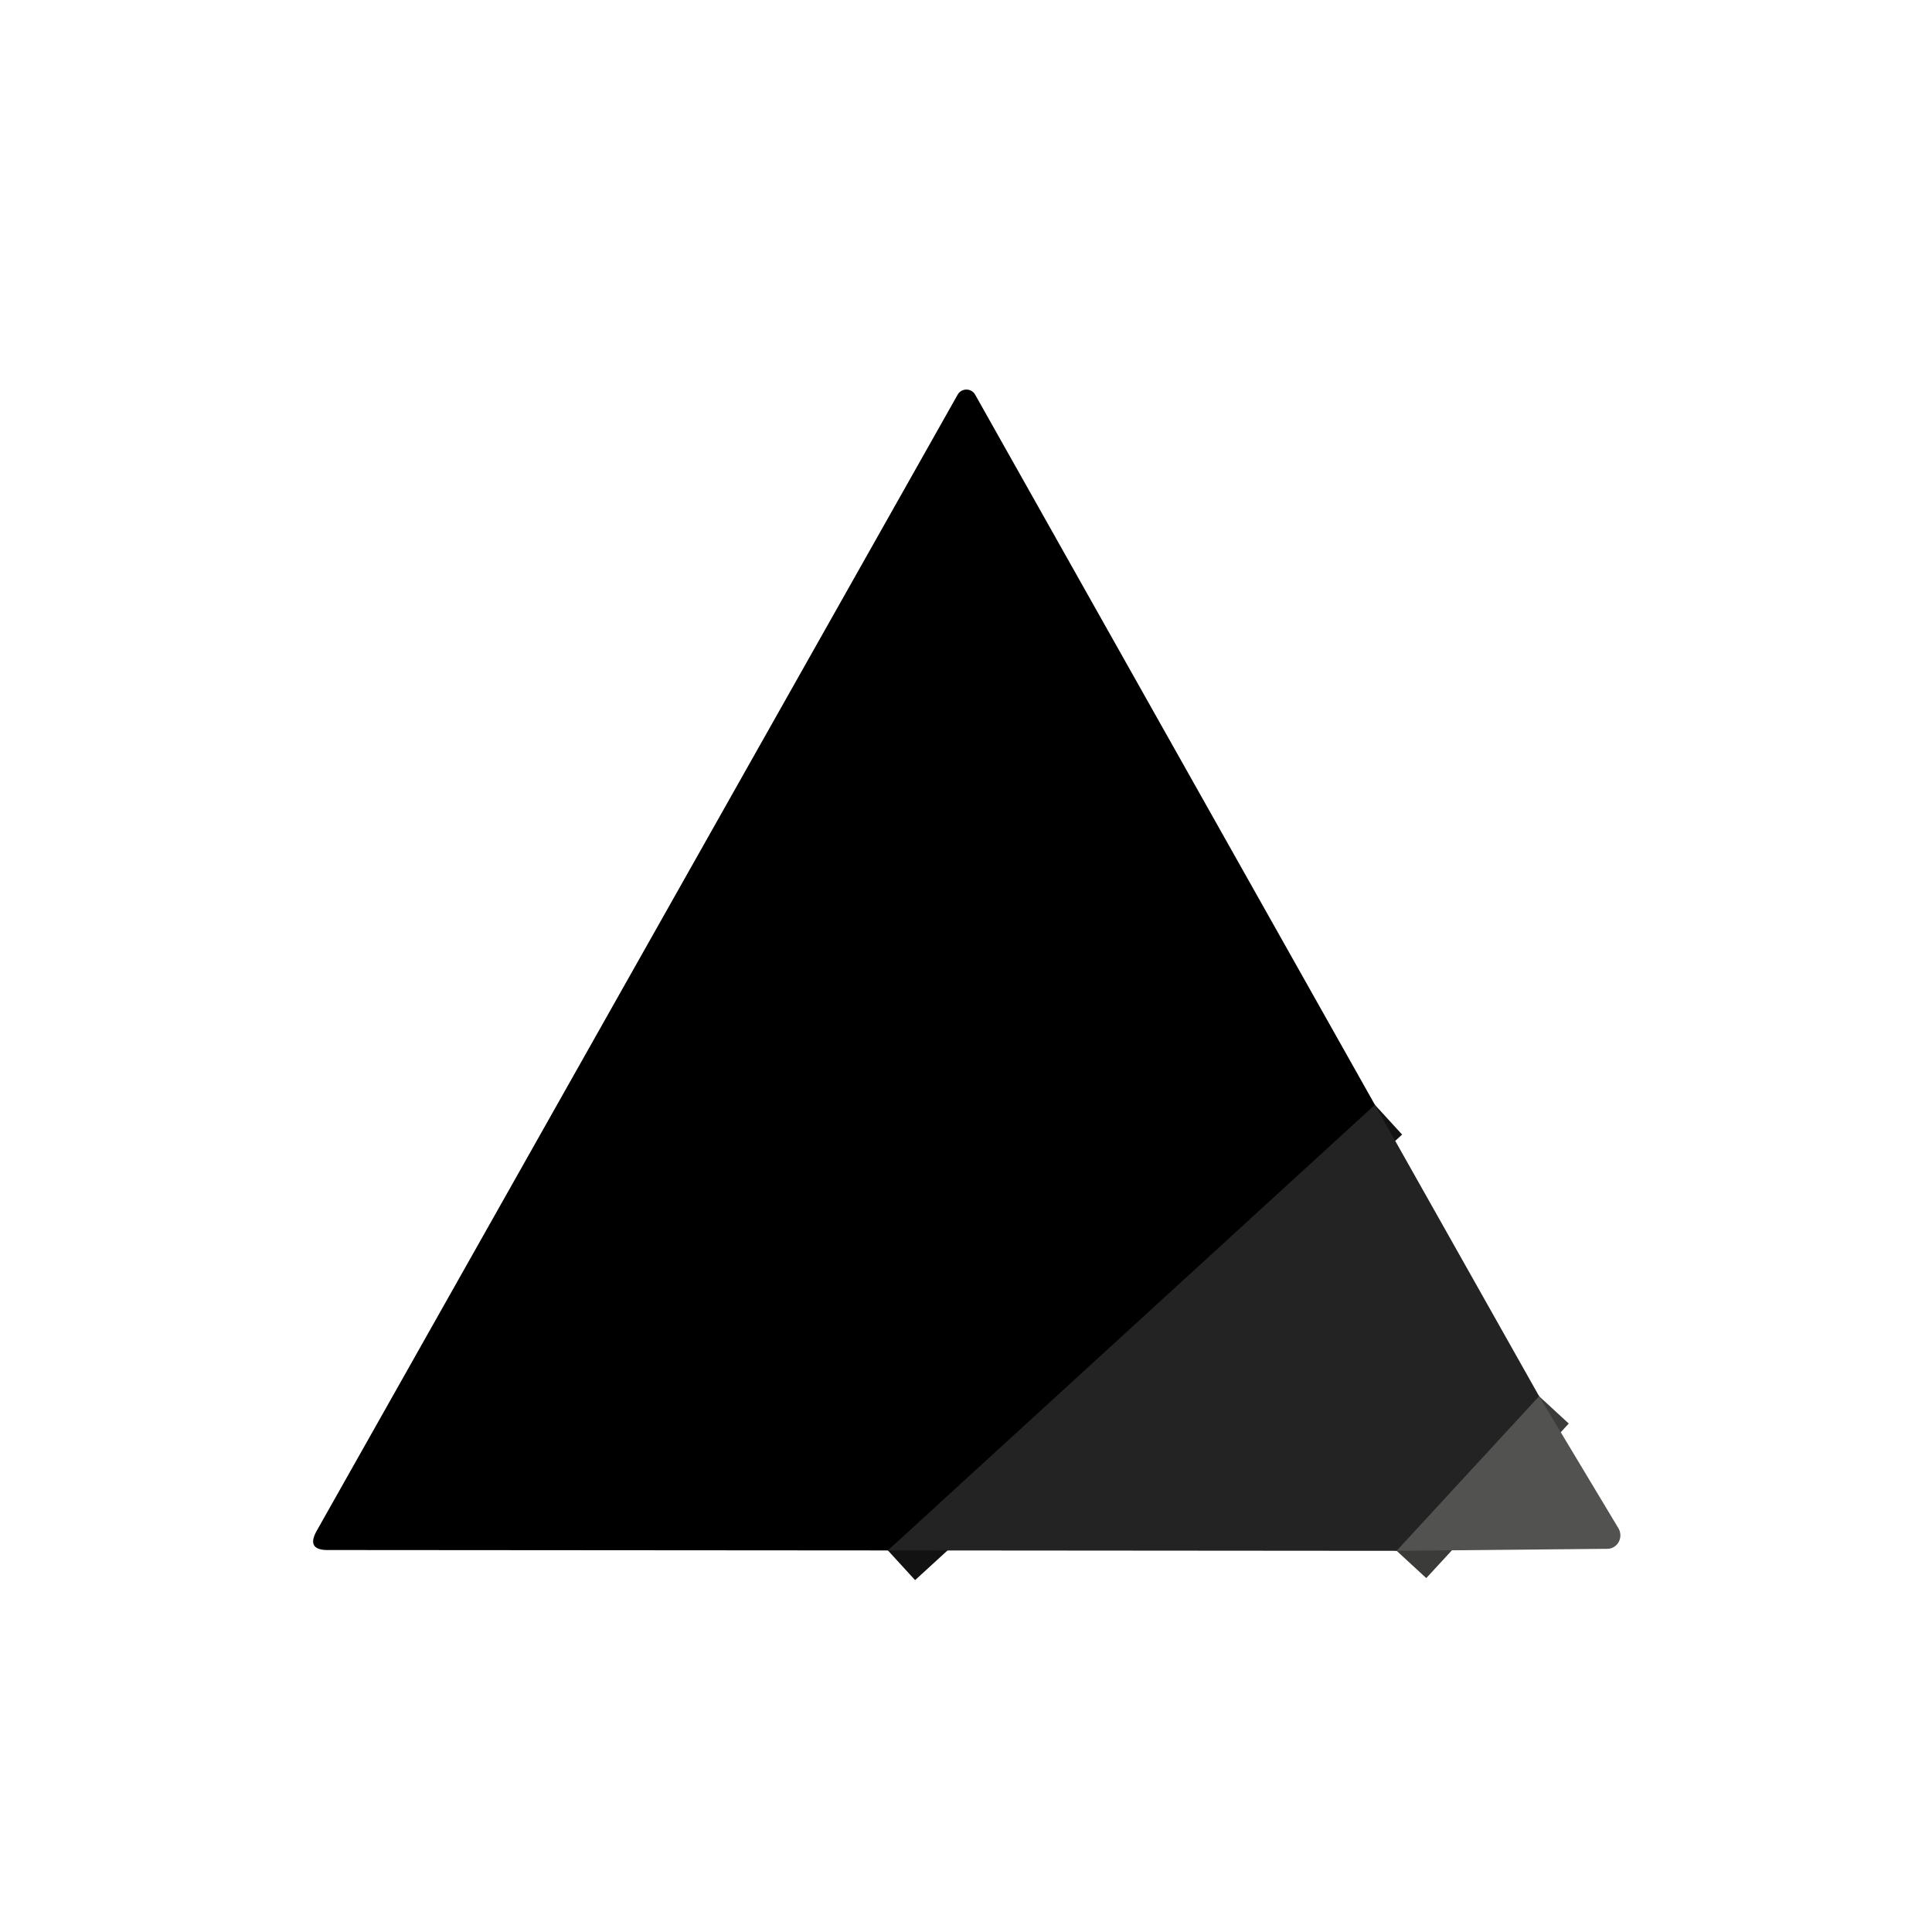
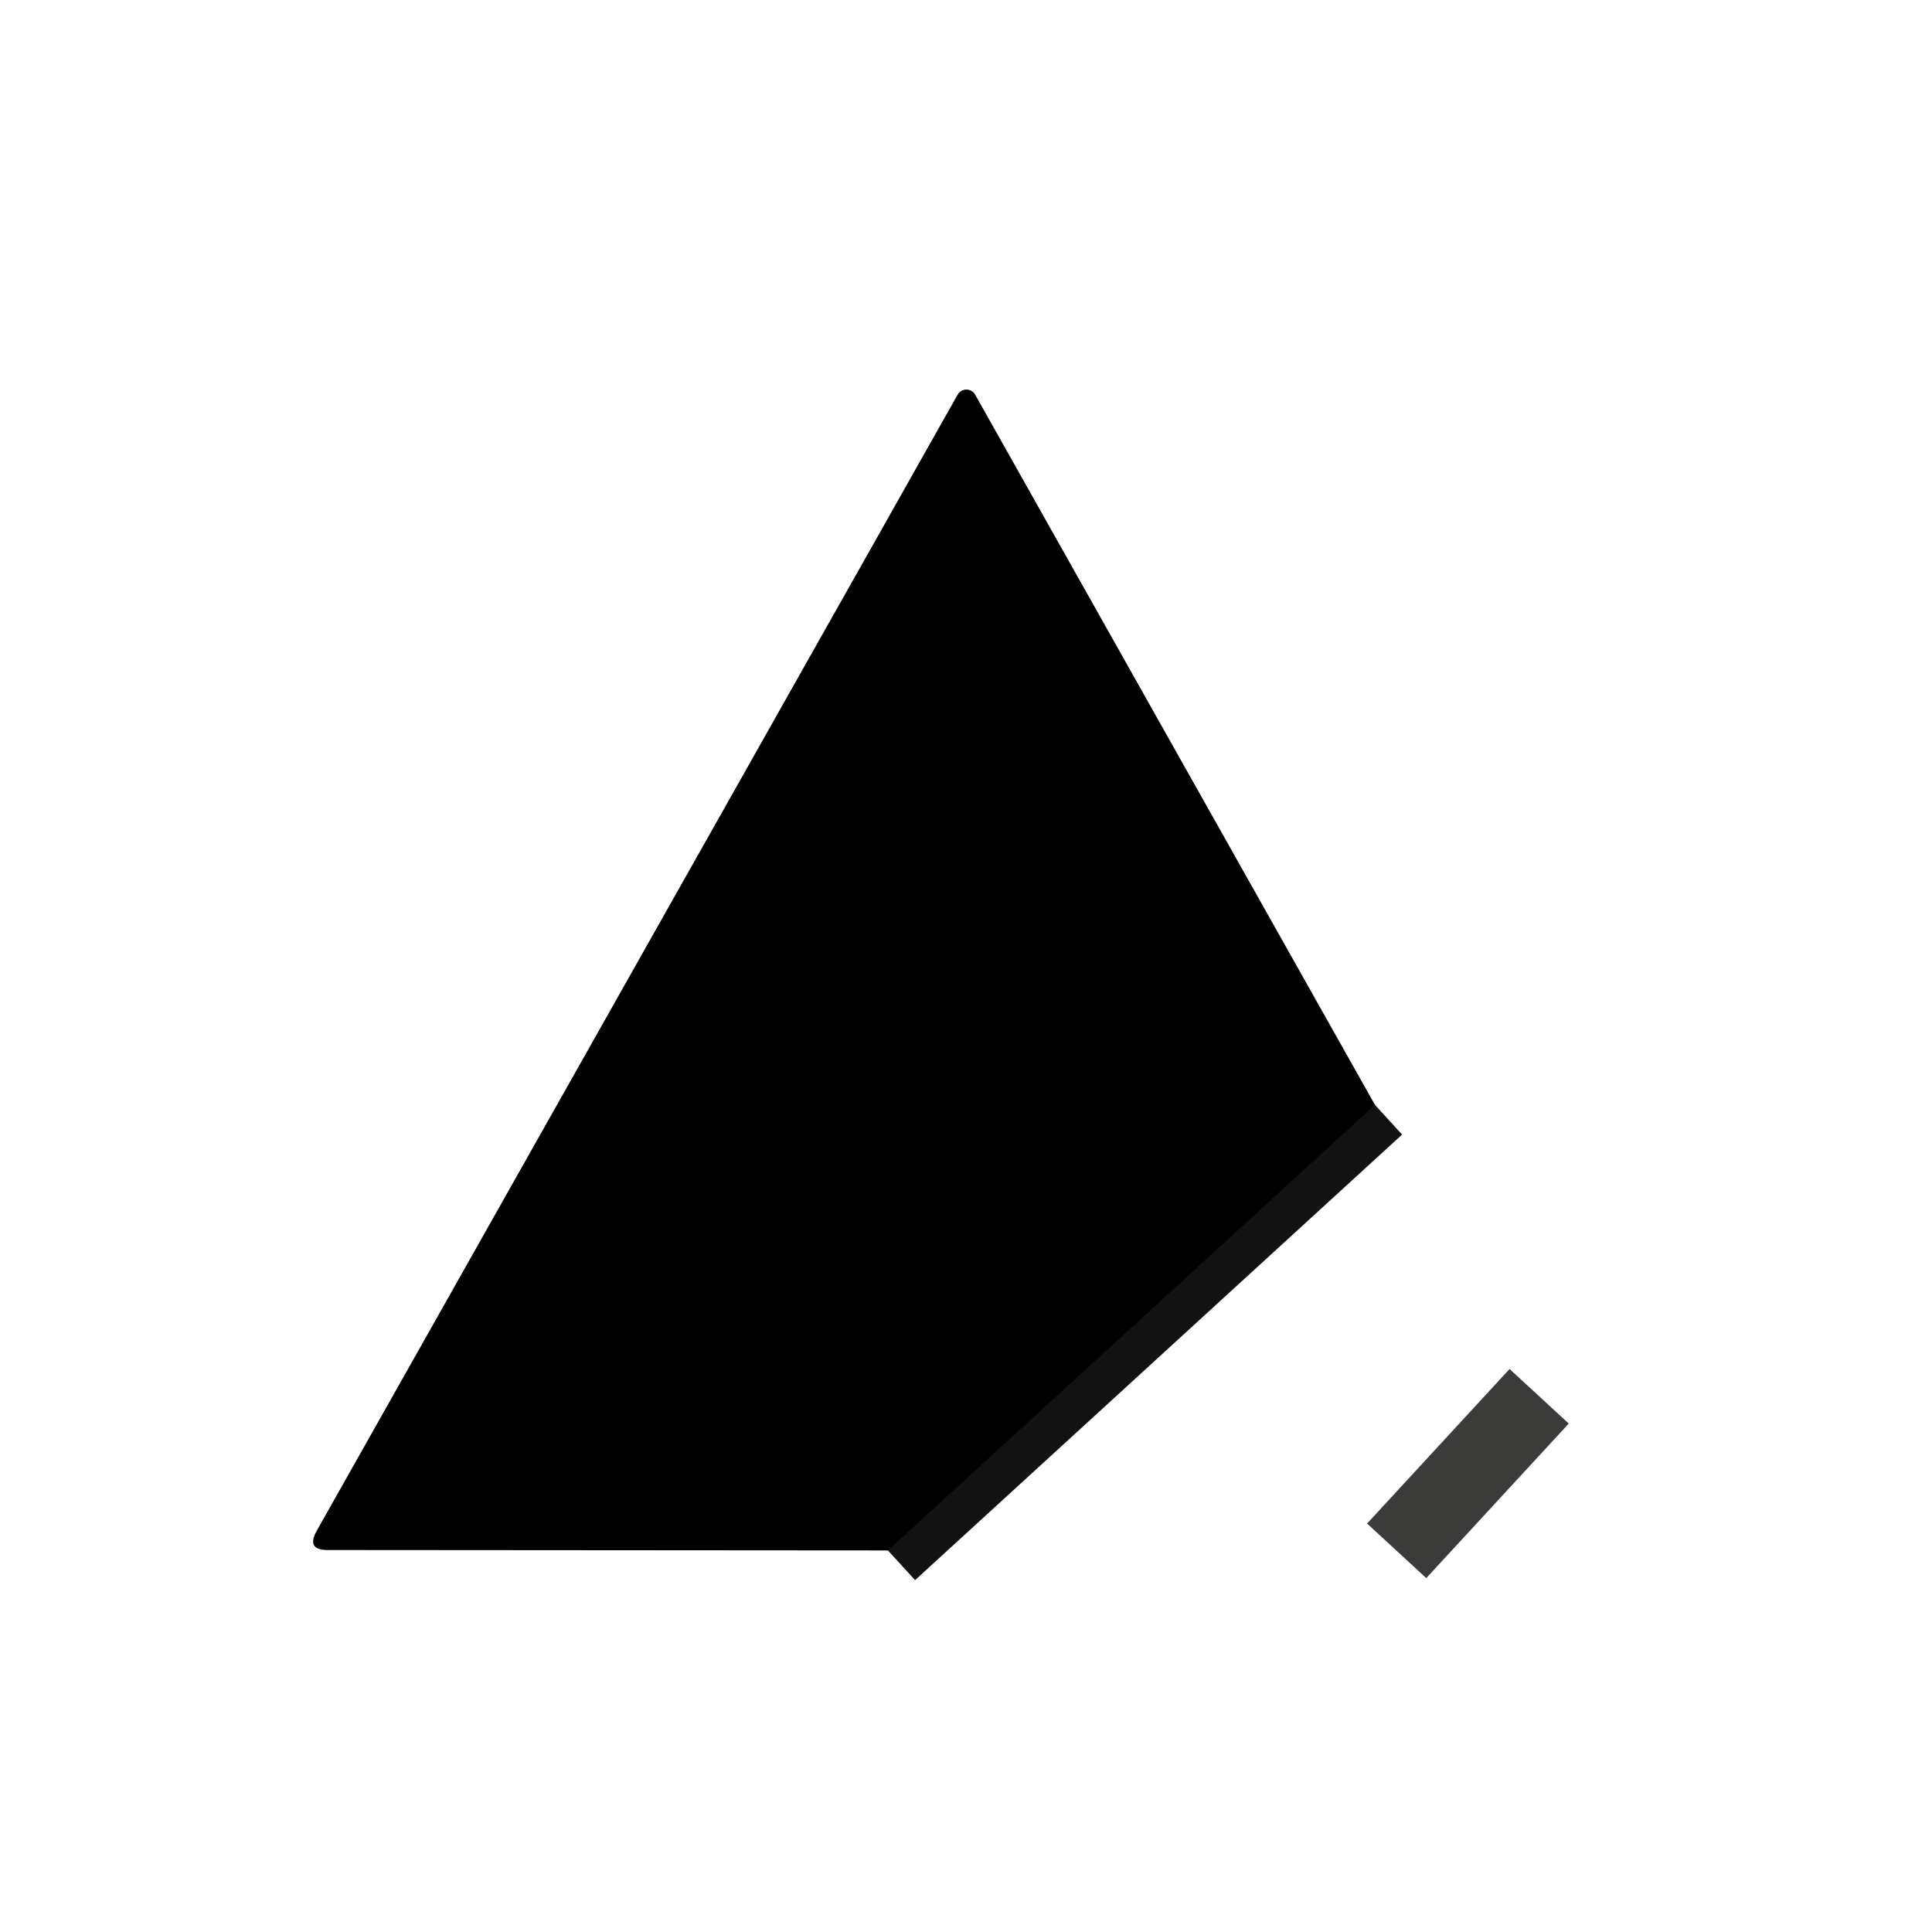
<svg xmlns="http://www.w3.org/2000/svg" viewBox="0.00 0.00 48.00 48.00" version="1.1">
  <g stroke-linecap="butt" fill="none" stroke-width="2.00">
    <path d="M 34.16 27.45   L 22.06 38.52" stroke="#121212" />
    <path d="M 38.24 34.69   L 34.70 38.53" stroke="#3b3b3a" />
  </g>
  <path d="M 34.16 27.45   L 22.06 38.52   L 8.14 38.51   Q 7.60 38.51 7.87 38.03   L 23.79 9.81   A 0.25 0.25 0.0 0 1 24.23 9.81   L 34.16 27.45   Z" fill="#000000" />
-   <path d="M 34.16 27.45   L 38.24 34.69   L 34.70 38.53   L 22.06 38.52   L 34.16 27.45   Z" fill="#232323" />
-   <path d="M 38.24 34.69   L 40.21 37.97   A 0.34 0.33 73.9 0 1 39.93 38.48   L 34.70 38.53   L 38.24 34.69   Z" fill="#525351" />
</svg>